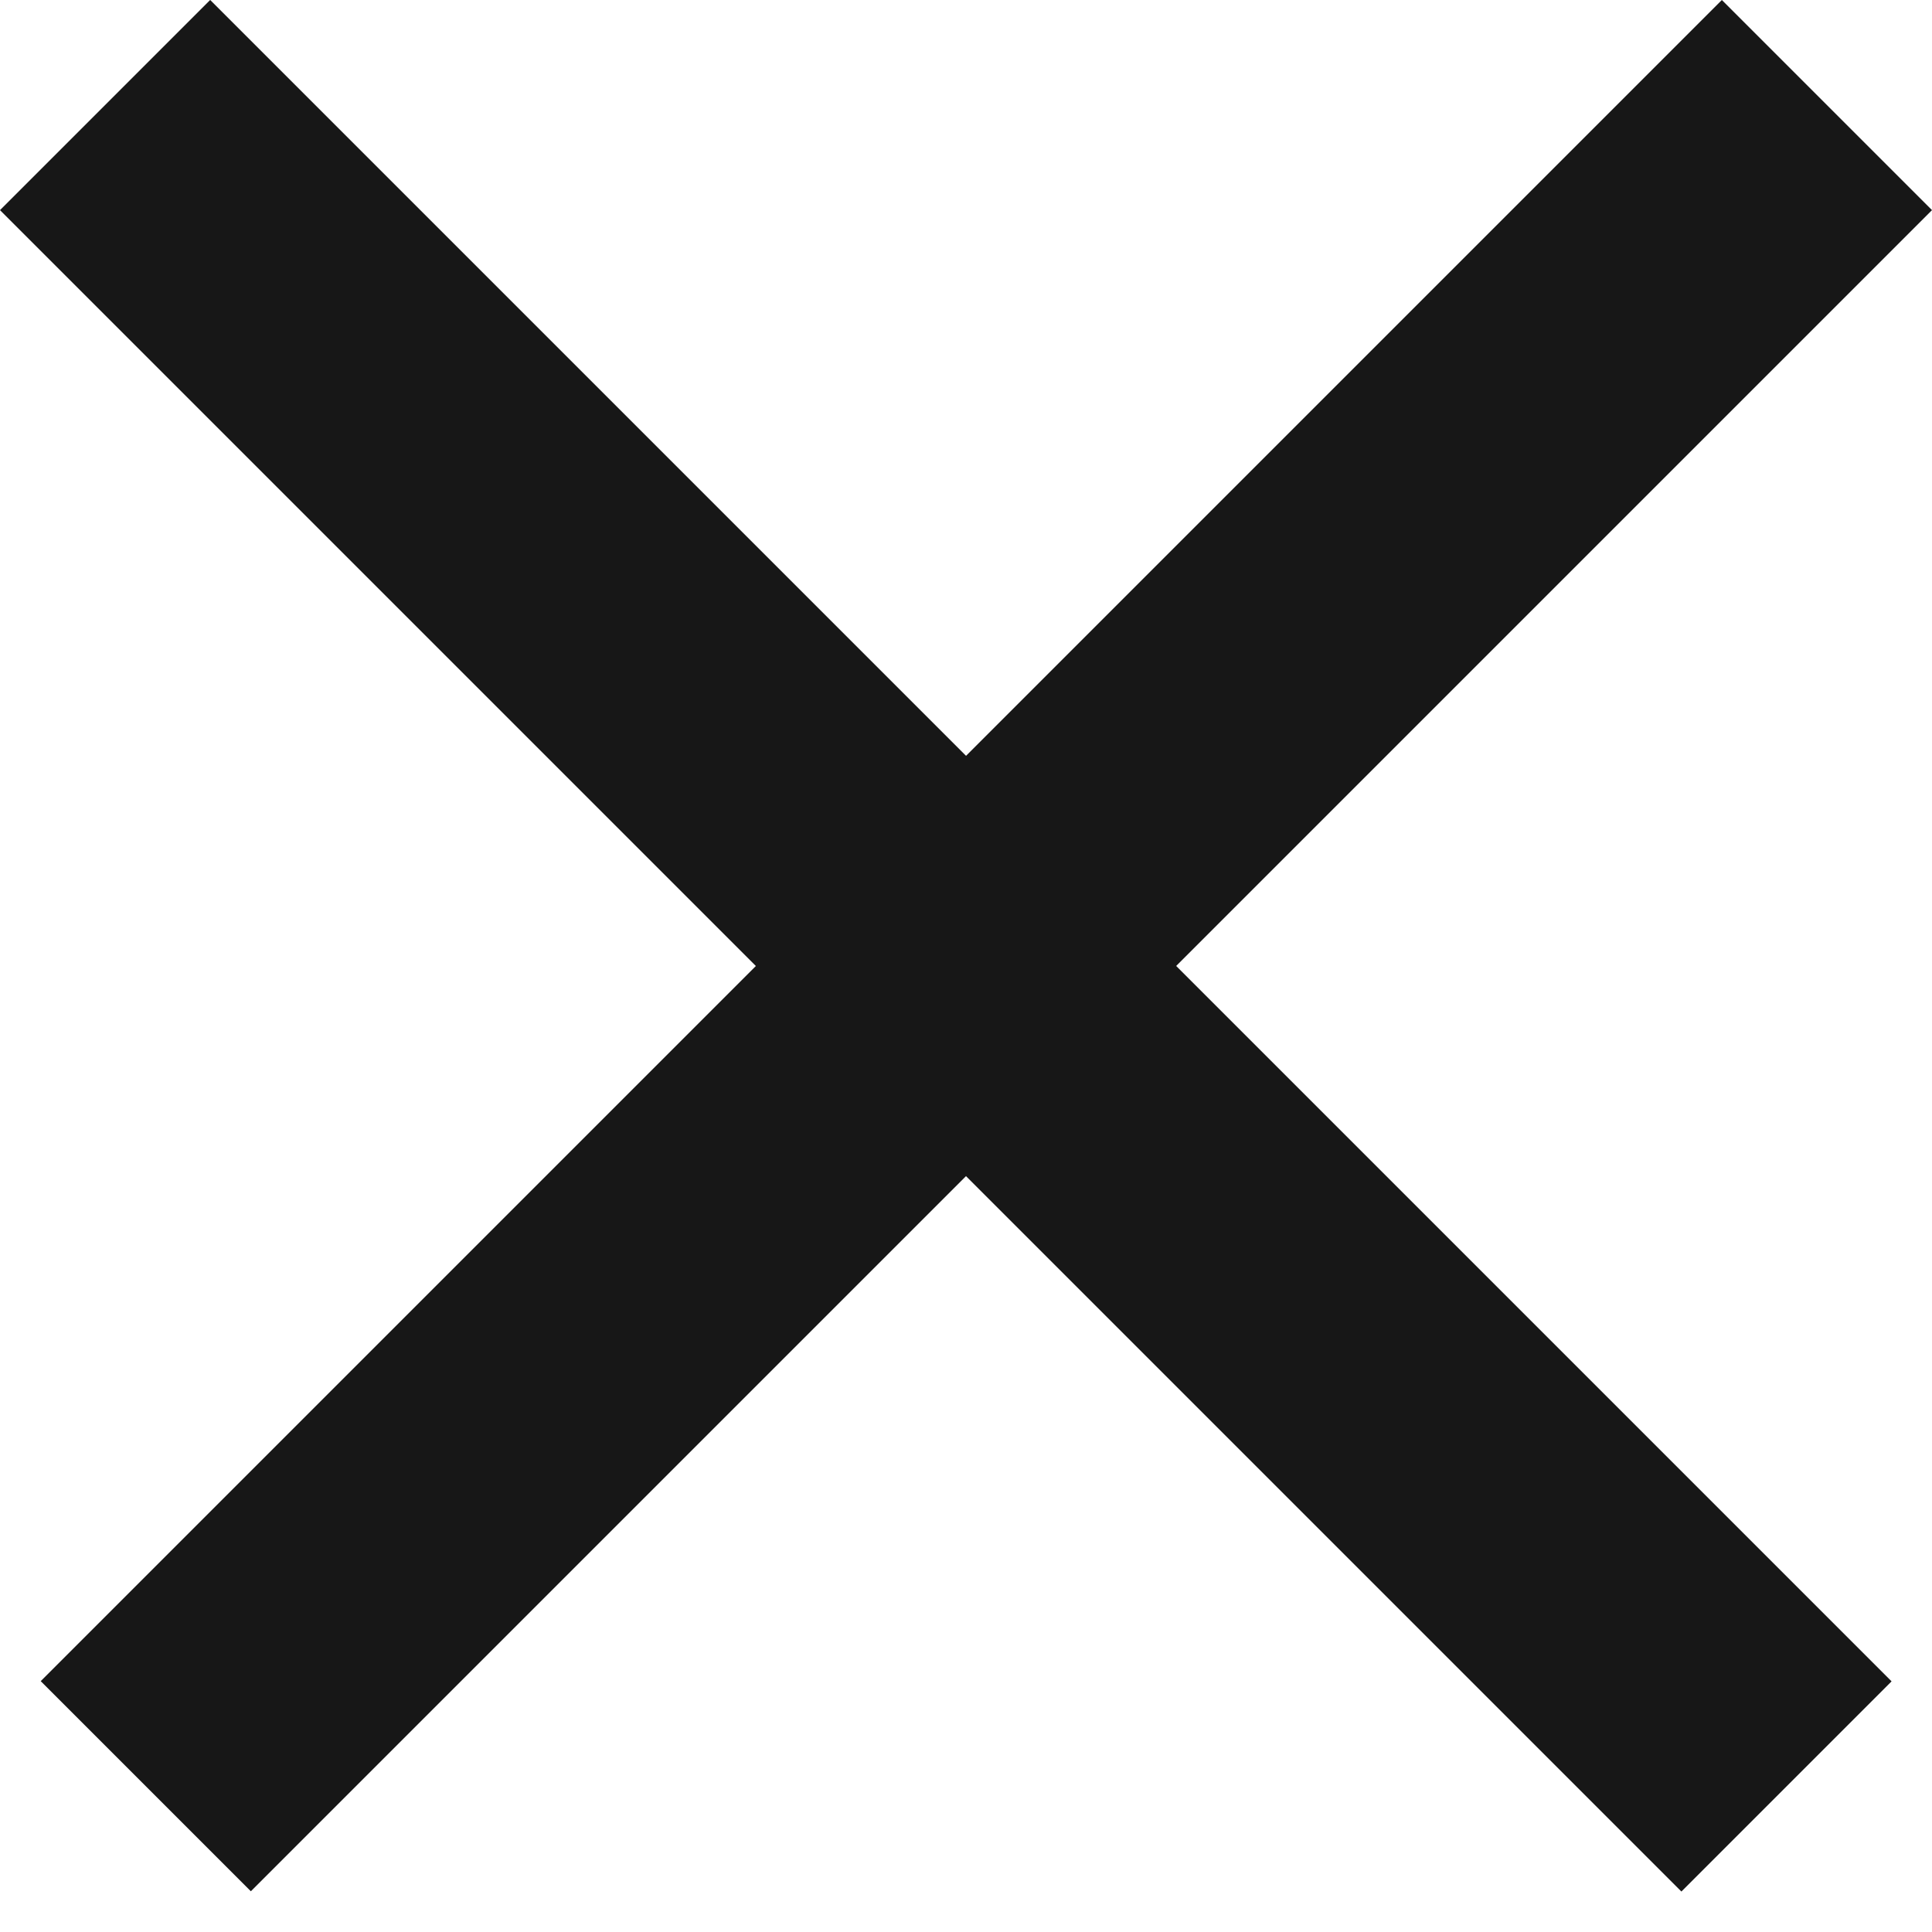
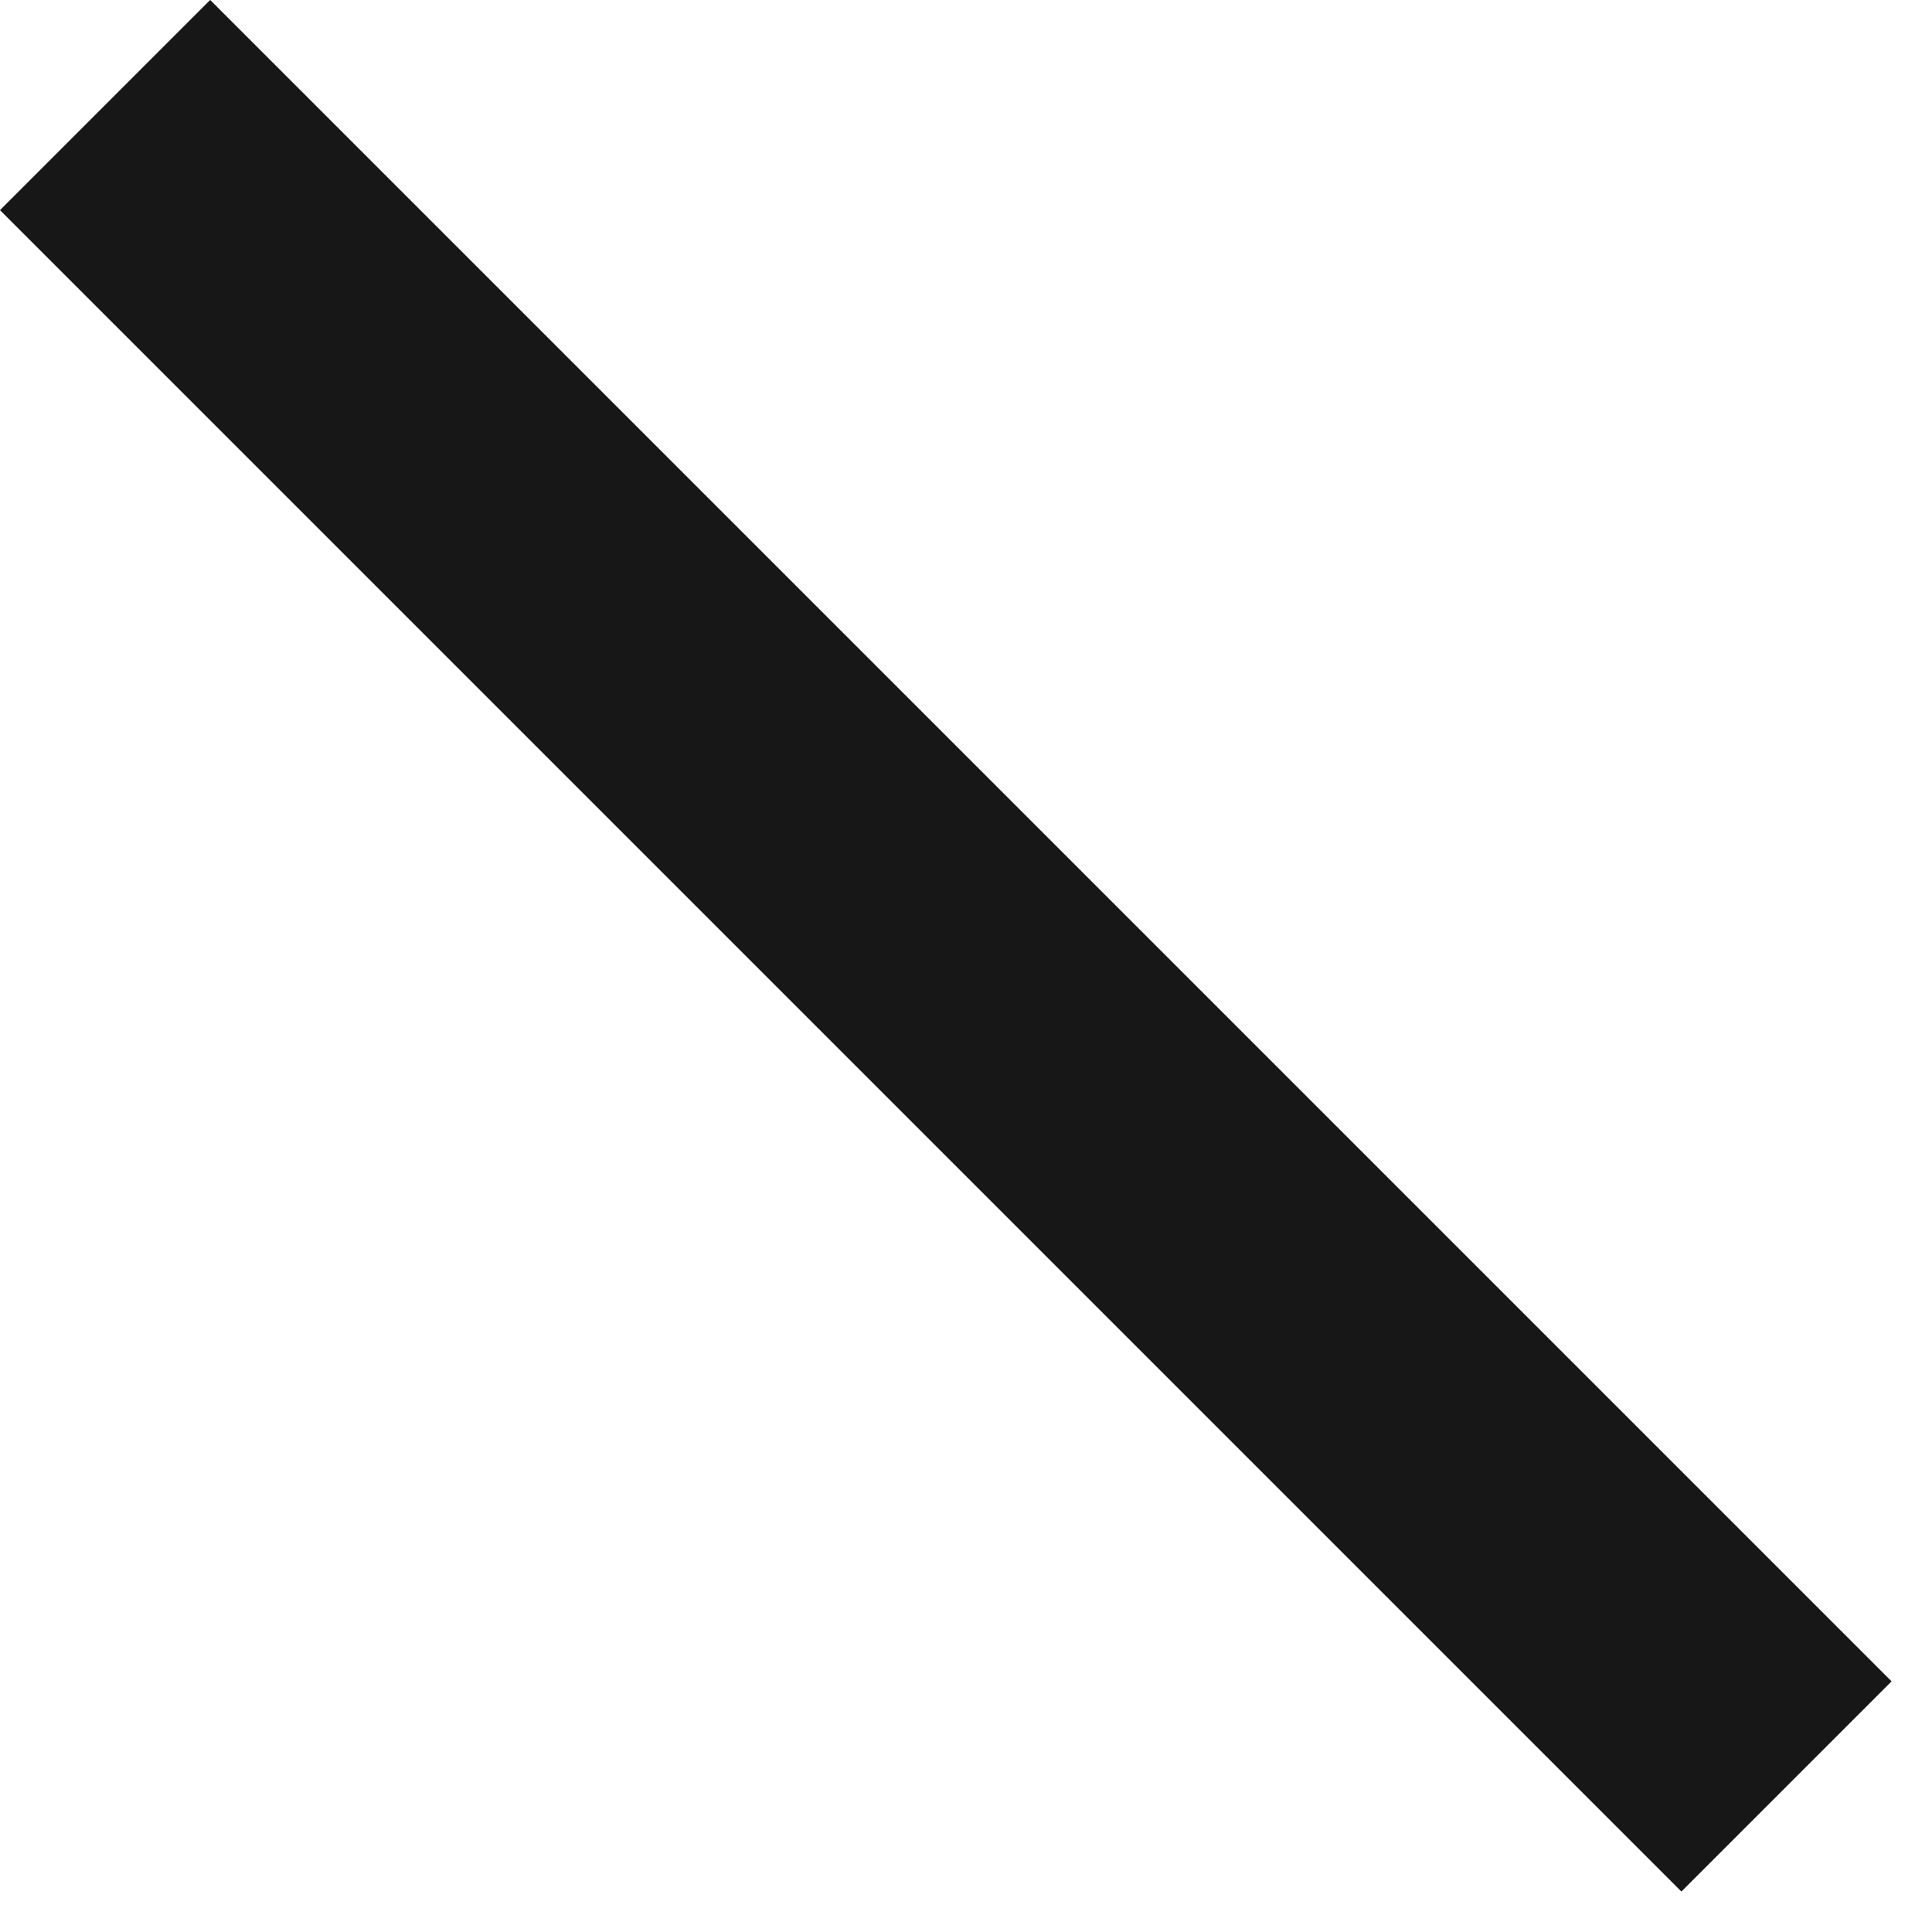
<svg xmlns="http://www.w3.org/2000/svg" width="13" height="13" viewBox="0 0 13 13" fill="none">
  <rect y="1.414" width="2" height="16" transform="rotate(-45 0 1.414)" fill="#171717" />
-   <rect width="2" height="16" transform="matrix(-0.707 -0.707 -0.707 0.707 13 1.414)" fill="#171717" />
</svg>